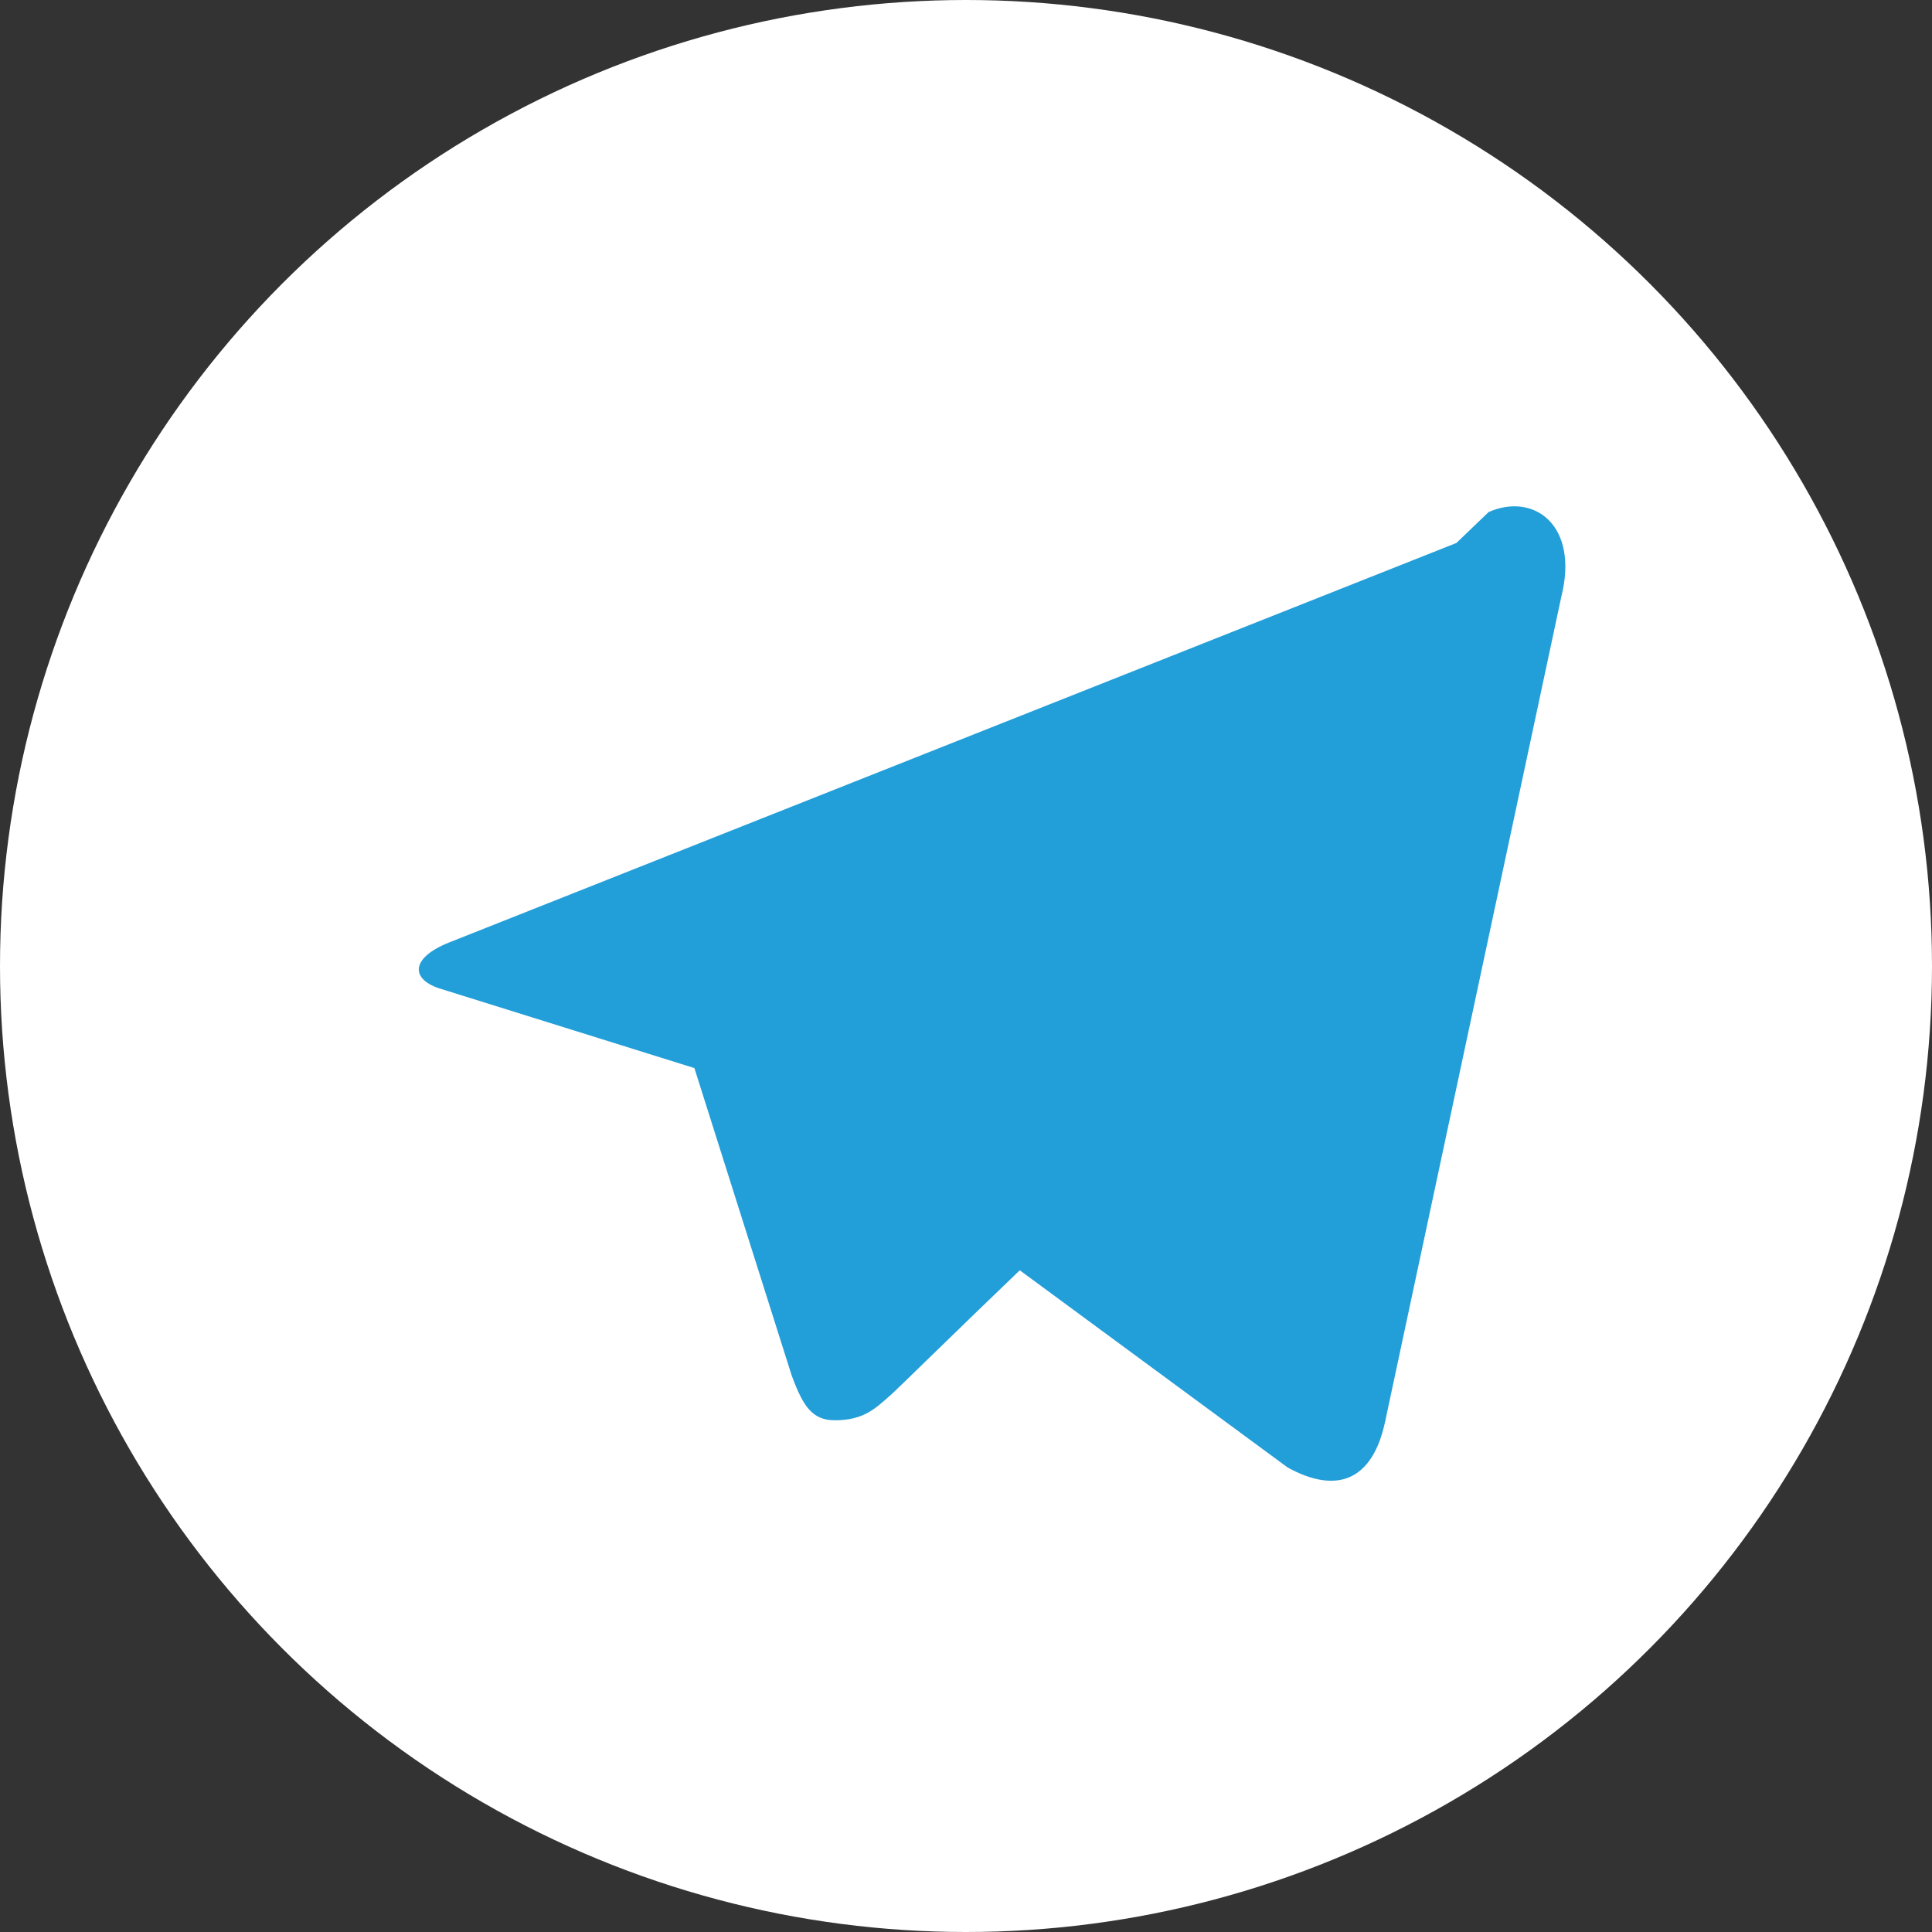
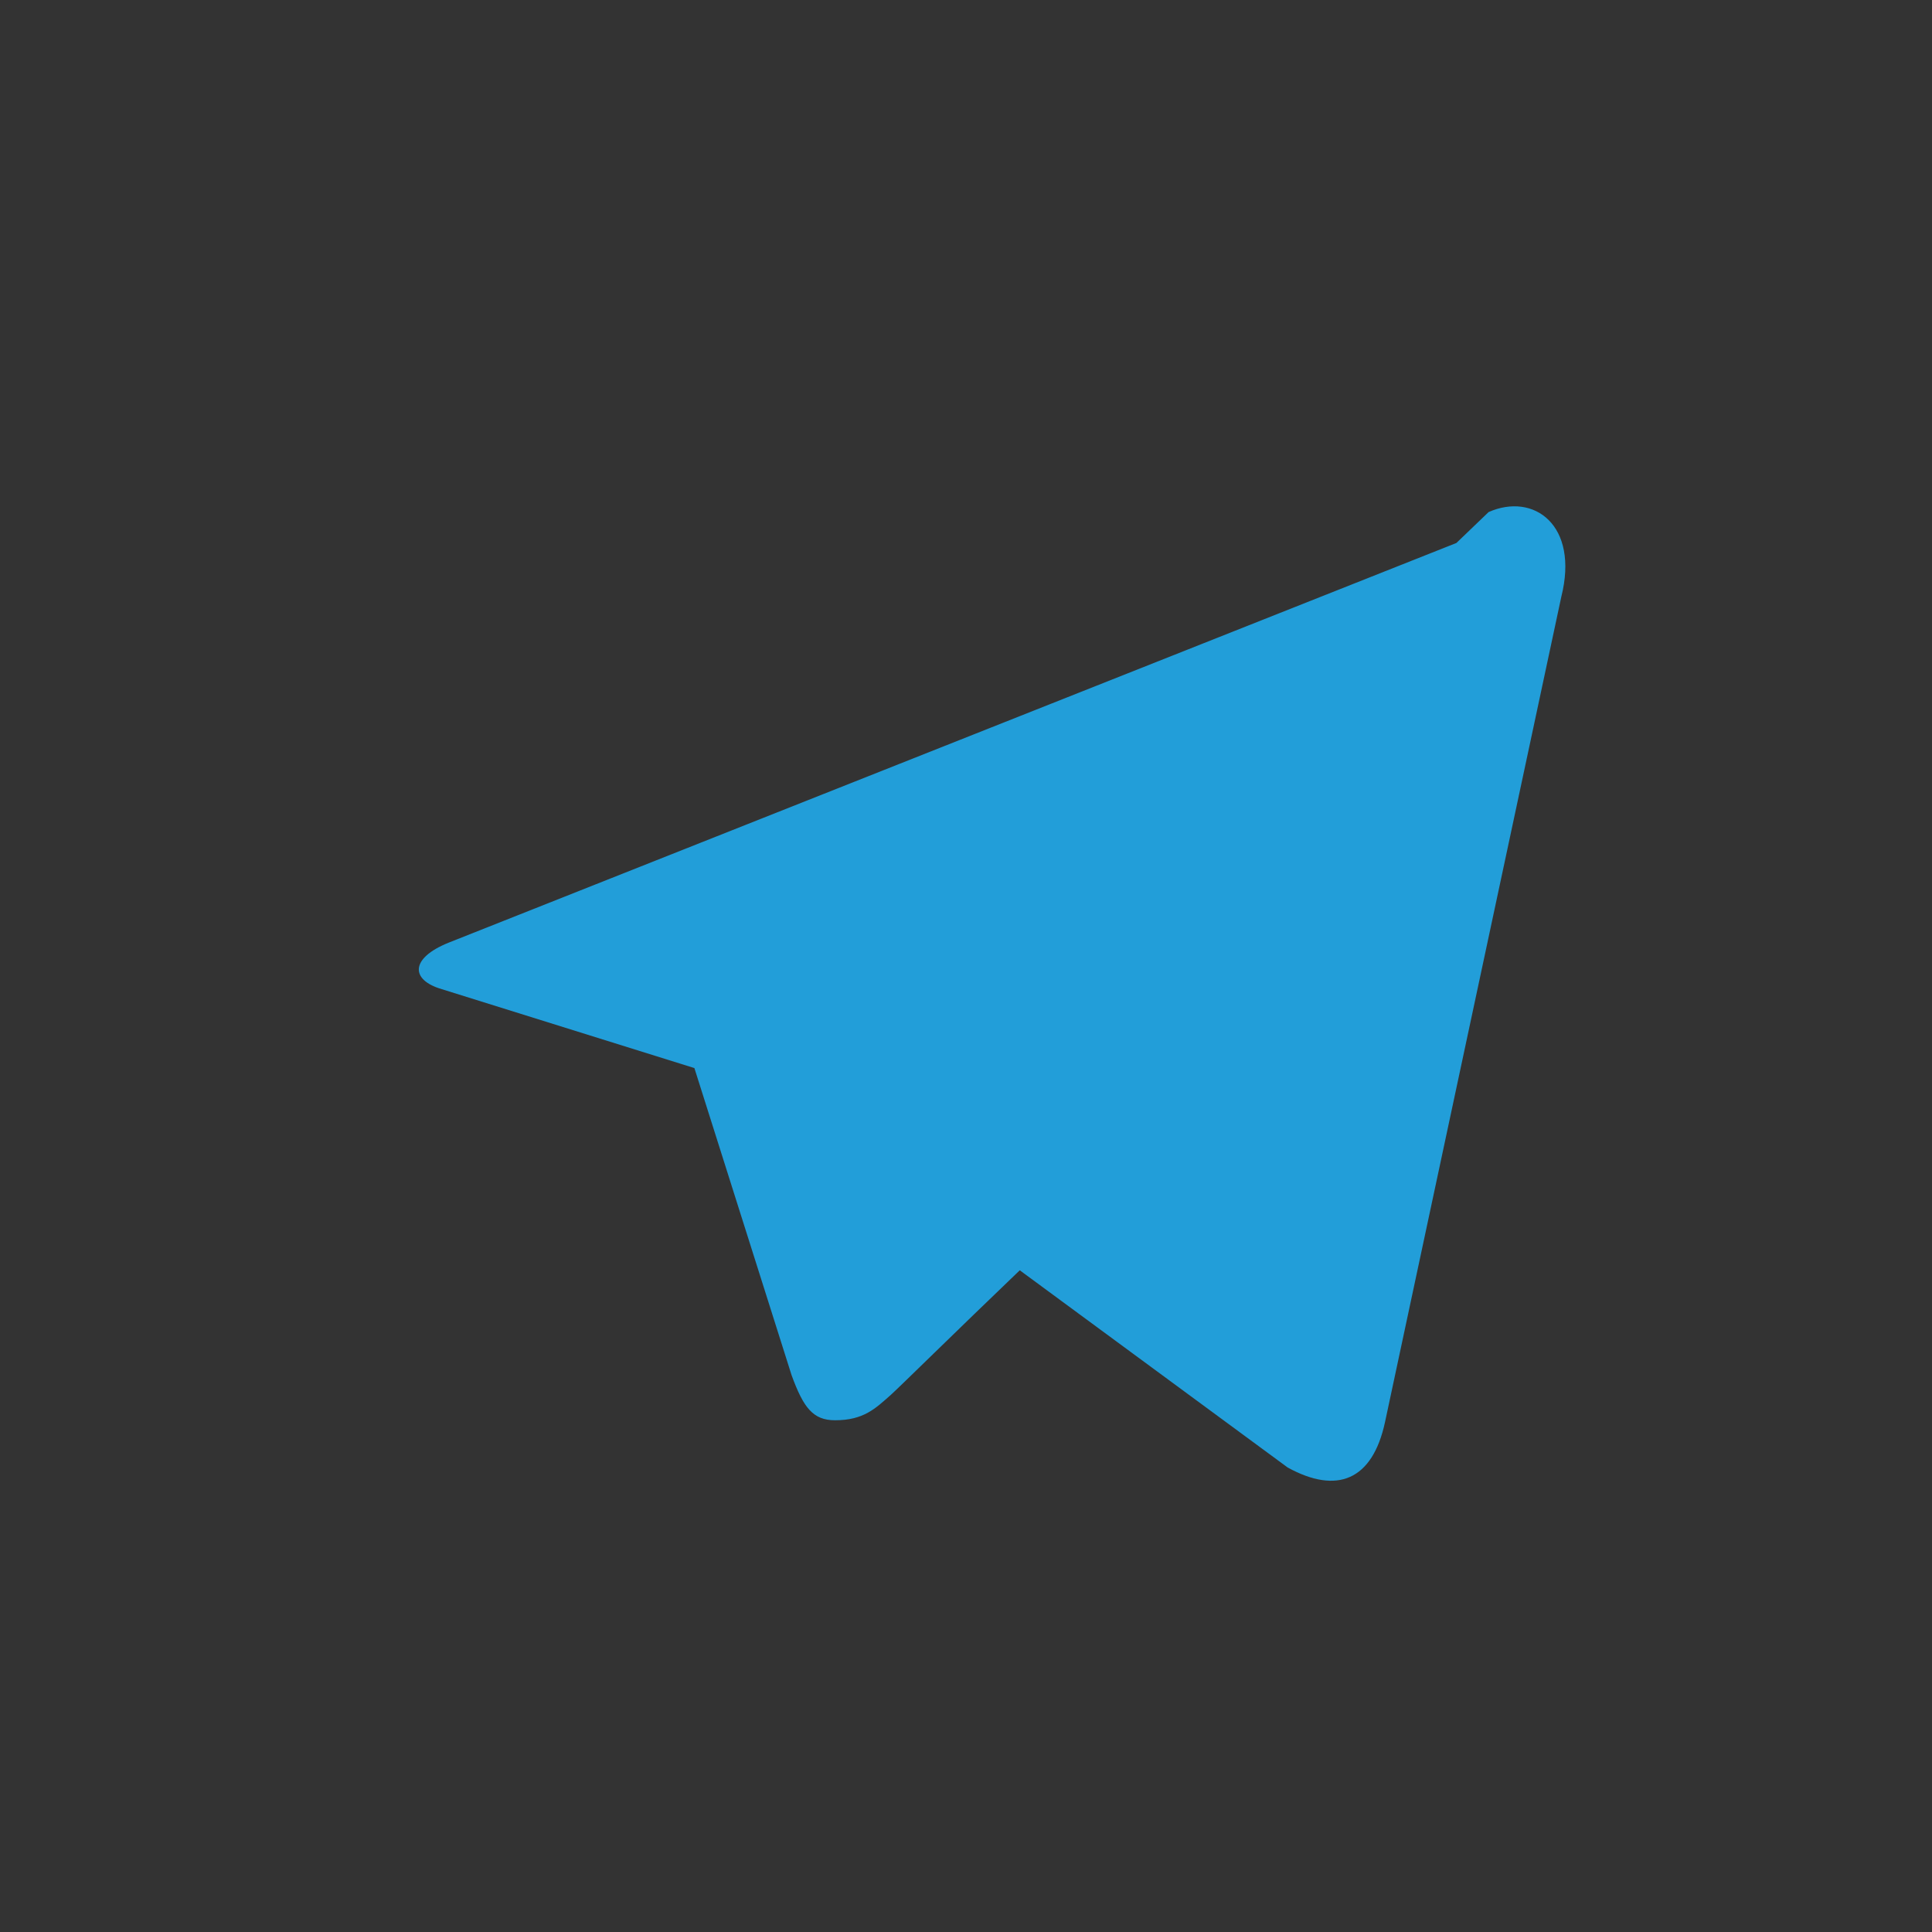
<svg xmlns="http://www.w3.org/2000/svg" width="40" height="40" viewBox="0 0 240 240">
  <rect x="0" y="0" width="240" height="240" fill="#333333" stroke="none" />
-   <circle cx="120" cy="120" r="120" fill="#FFFFFF" />
  <path fill="#229ED9" d="M180.92 67.45L55.71 117.11c-4.79 1.94-4.74 4.63-.82 5.77l31.37 9.8 12.07 38.14c1.47 4.03 2.65 5.61 5.4 5.61 3.55 0 5.01-1.45 6.95-3.17 1.18-1.07 8.15-7.94 16-15.46l33.28 24.5c6.12 3.36 10.54 1.62 12.1-5.68l21.89-102.48c2.24-8.91-3.41-13.01-9.03-10.53z" />
</svg>